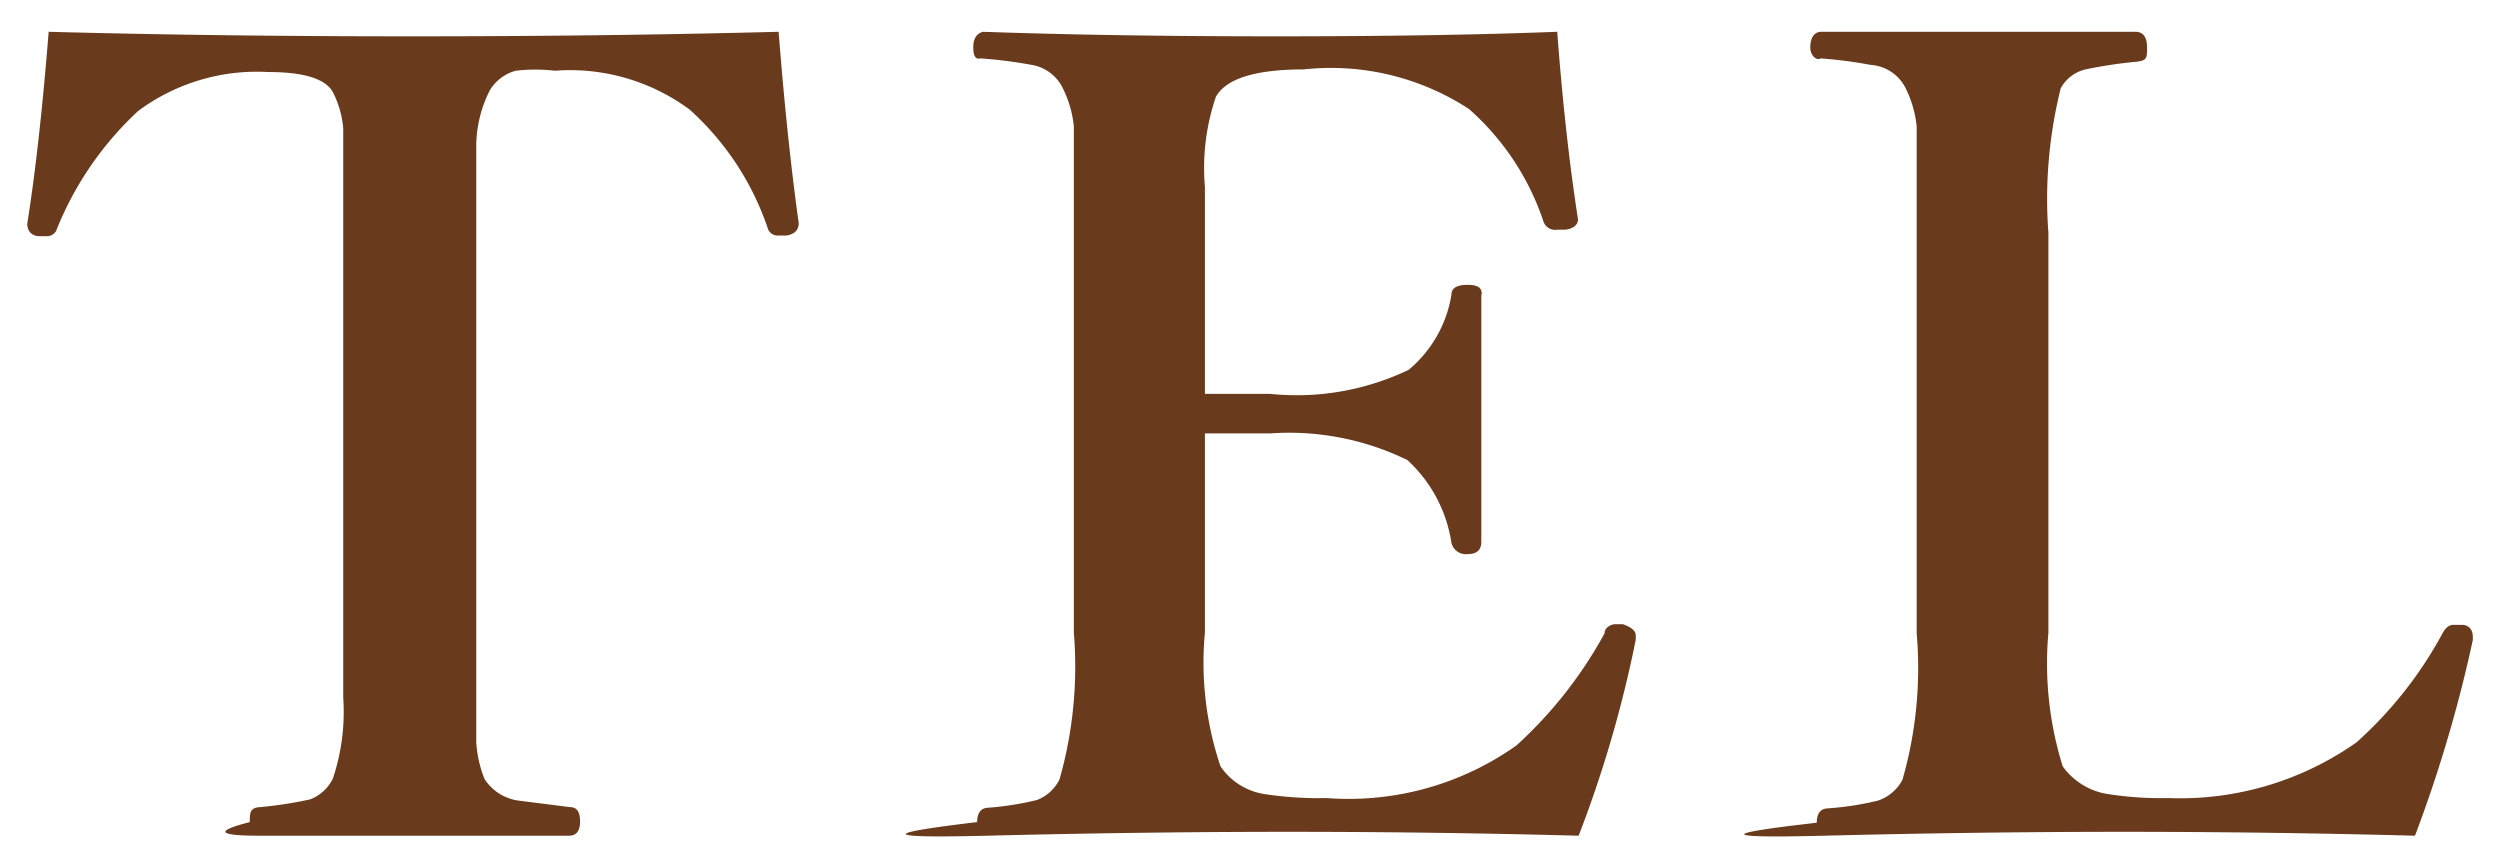
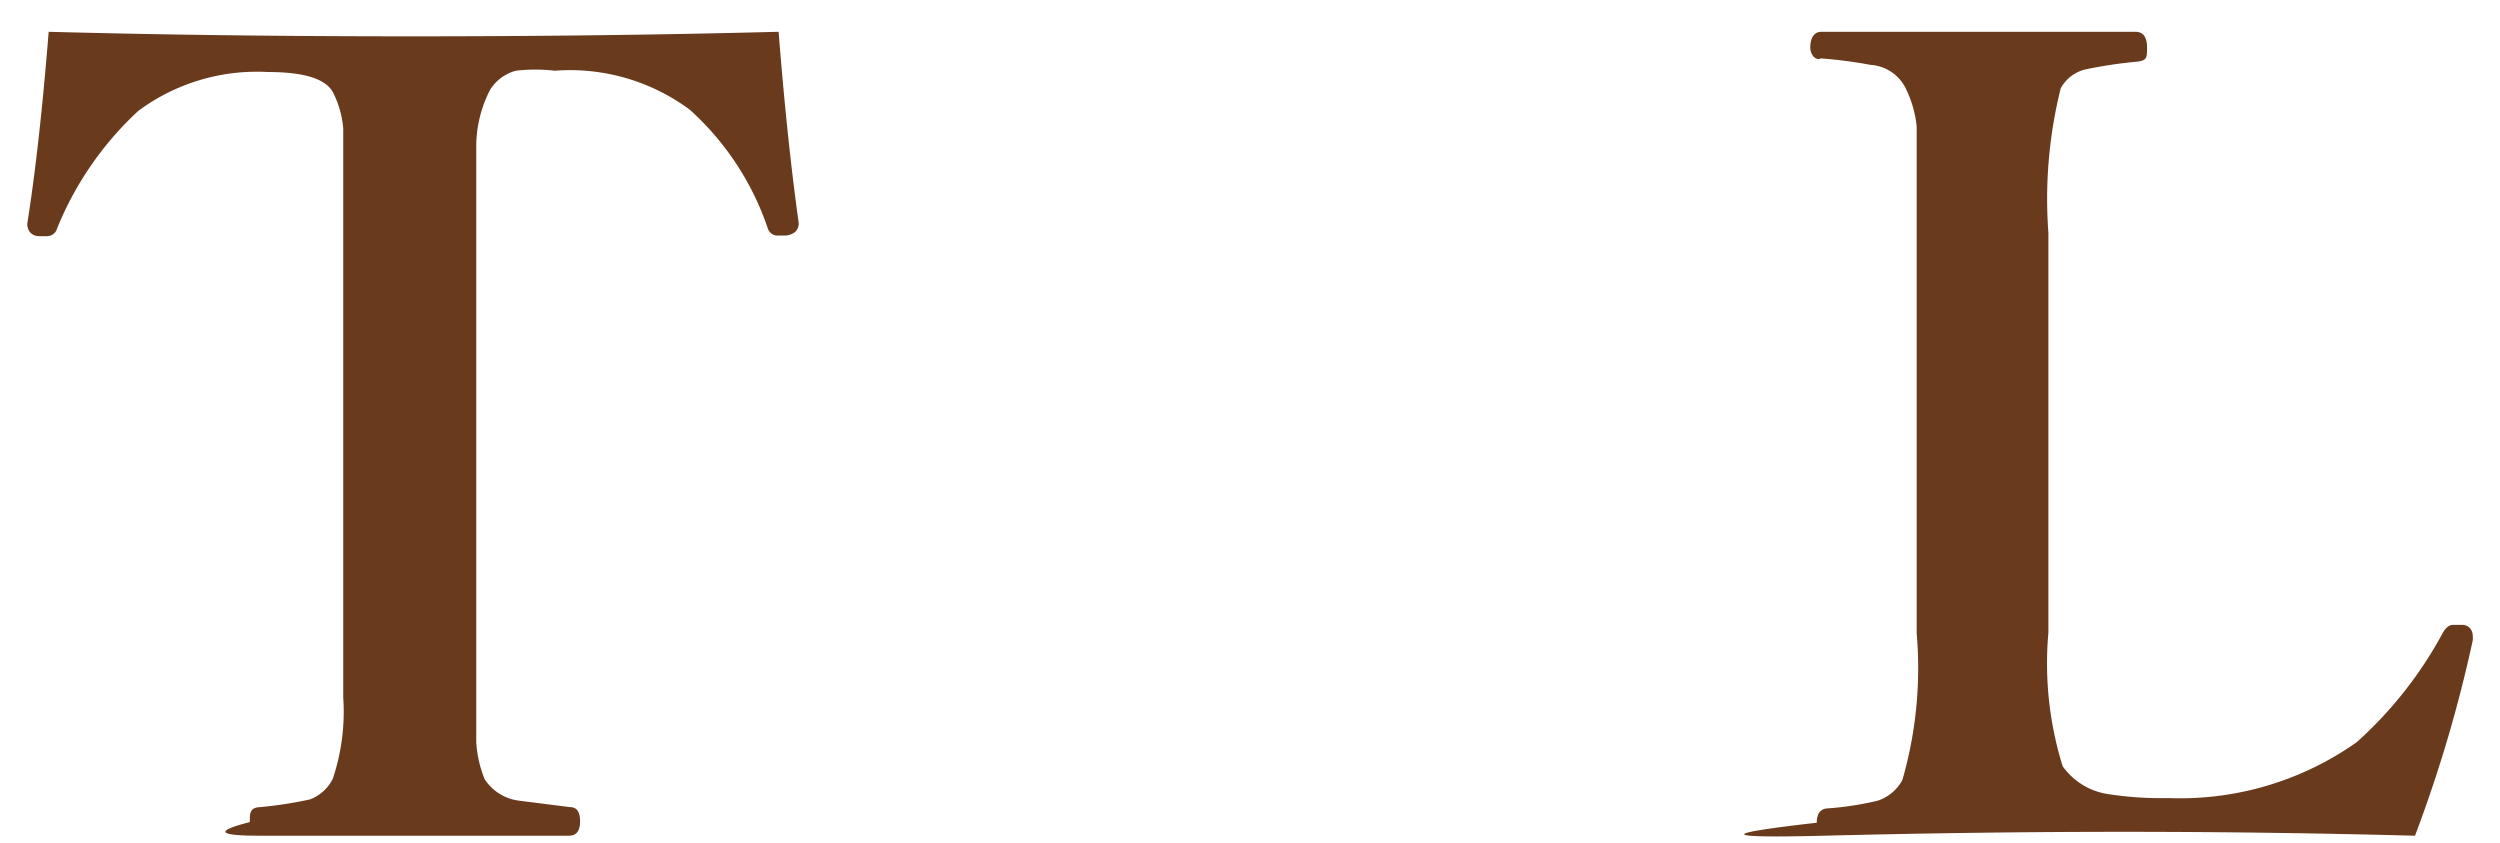
<svg xmlns="http://www.w3.org/2000/svg" viewBox="0 0 38.53 13">
  <defs>
    <style>.cls-1{fill:#693a1c;}</style>
  </defs>
  <title>txt03</title>
  <g id="レイヤー_4" data-name="レイヤー 4">
    <path class="cls-1" d="M12,.49q.13,1.66.31,2.95c0,.1-.06.17-.19.19H12a.16.16,0,0,1-.17-.12,4.32,4.32,0,0,0-1.2-1.82,3.1,3.1,0,0,0-2.08-.6,2.57,2.57,0,0,0-.6,0,.67.67,0,0,0-.4.3,1.92,1.92,0,0,0-.21.9q0,.29,0,1.24V9.75q0,1.45,0,1.69a1.79,1.79,0,0,0,.13.57.74.74,0,0,0,.53.33l.79.1q.15,0,.15.22c0,.15-.06.22-.17.22q-1.1,0-2.45,0T4,12.88t-.15-.21c0-.14,0-.22.15-.23a6.25,6.25,0,0,0,.78-.12A.65.65,0,0,0,5.13,12a3.25,3.25,0,0,0,.16-1.25V3.59q0-1.25,0-1.61a1.5,1.5,0,0,0-.16-.56q-.17-.31-1-.31a3.07,3.07,0,0,0-2,.6A5.06,5.06,0,0,0,.88,3.52a.16.16,0,0,1-.16.12H.61c-.13,0-.19-.09-.19-.19Q.61,2.25.75.49q2.6.07,5.59.07T12,.49Z" />
-     <path class="cls-1" d="M24.33,12.88q-2.24-.06-4.47-.06t-4.65.06-.15-.21q0-.2.15-.22a4.6,4.6,0,0,0,.77-.12.64.64,0,0,0,.35-.32,6.36,6.36,0,0,0,.22-2.26V3.59q0-1.29,0-1.64a1.67,1.67,0,0,0-.17-.59A.65.65,0,0,0,15.9,1a7.08,7.08,0,0,0-.79-.1Q15,.93,15,.73t.15-.24q2,.07,4.52.07T24,.49q.12,1.6.32,2.89v0c0,.08-.06.14-.19.16H24a.19.19,0,0,1-.21-.12,4,4,0,0,0-1.15-1.74,3.89,3.89,0,0,0-2.55-.61q-1.11,0-1.35.42a3.4,3.4,0,0,0-.17,1.39V6.07l1,0a4,4,0,0,0,2.14-.37,1.9,1.9,0,0,0,.66-1.16q0-.15.25-.15t.21.17q0,1.19,0,1.79,0,.79,0,2,0,.19-.21.19a.23.23,0,0,1-.25-.17,2.17,2.17,0,0,0-.68-1.28,4.16,4.16,0,0,0-2.12-.41h-1V9.75a5,5,0,0,0,.24,2.06,1,1,0,0,0,.69.43,5.58,5.58,0,0,0,.95.06,4.47,4.47,0,0,0,2.92-.81,6.6,6.6,0,0,0,1.36-1.73c0-.09.1-.14.17-.14l.11,0q.2.07.2.17s0,0,0,.07A18.46,18.46,0,0,1,24.33,12.88Z" />
    <path class="cls-1" d="M37.22,12.88q-2.27-.06-4.49-.06t-4.62.06T28,12.68q0-.2.15-.22a4.72,4.72,0,0,0,.79-.12.67.67,0,0,0,.38-.32,6.24,6.24,0,0,0,.22-2.26V3.59q0-1.29,0-1.64a1.71,1.71,0,0,0-.17-.59A.65.65,0,0,0,28.83,1a6.92,6.92,0,0,0-.77-.1C28,.94,27.9.86,27.9.73s.05-.24.17-.24l1.28,0,1.14,0,1.31,0,1.11,0c.12,0,.18.08.18.24s0,.2-.15.22a7,7,0,0,0-.8.12.59.59,0,0,0-.38.29,7.05,7.05,0,0,0-.19,2.23V9.75a5.33,5.33,0,0,0,.22,2.06,1.05,1.05,0,0,0,.71.43,5.31,5.31,0,0,0,.92.06,4.72,4.72,0,0,0,2.9-.86,6.22,6.22,0,0,0,1.33-1.69q.07-.12.16-.12l.13,0c.12,0,.17.09.17.17a.41.41,0,0,1,0,.07A21.24,21.24,0,0,1,37.22,12.88Z" />
  </g>
</svg>